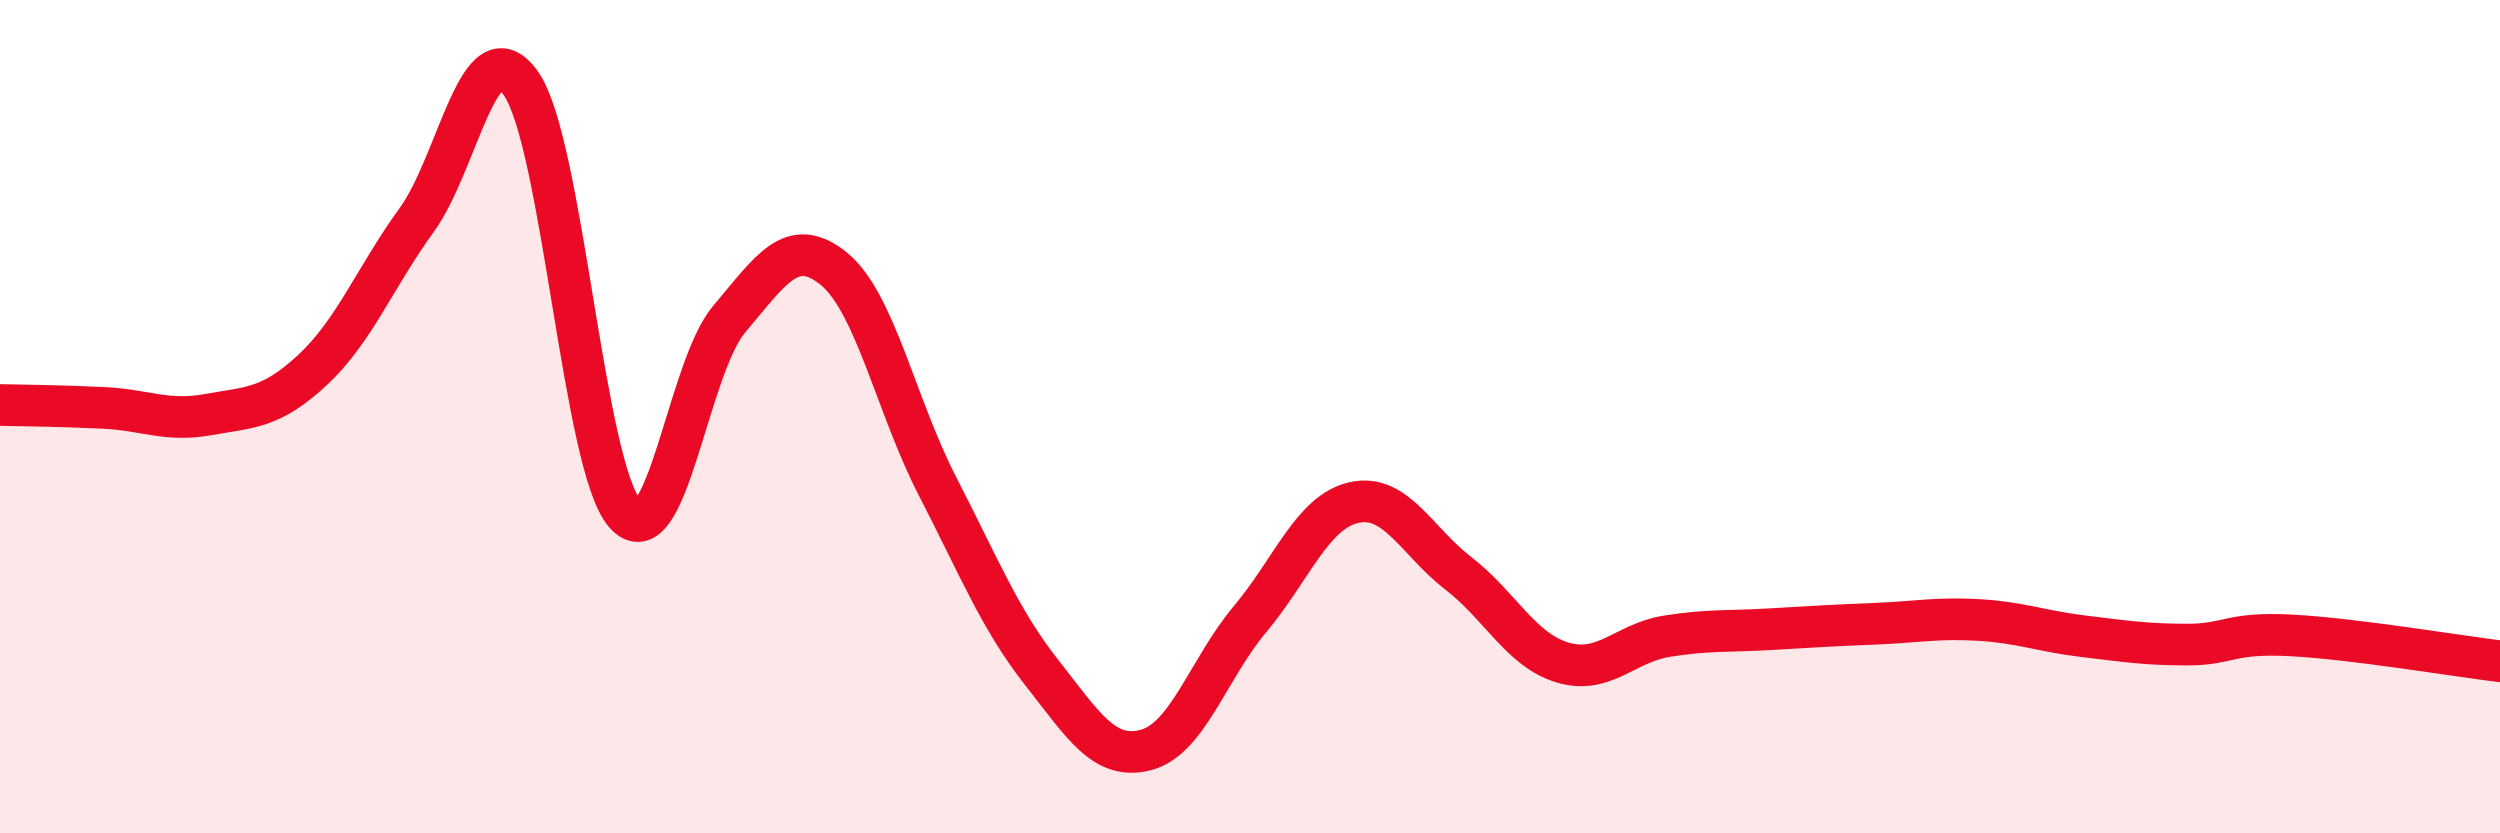
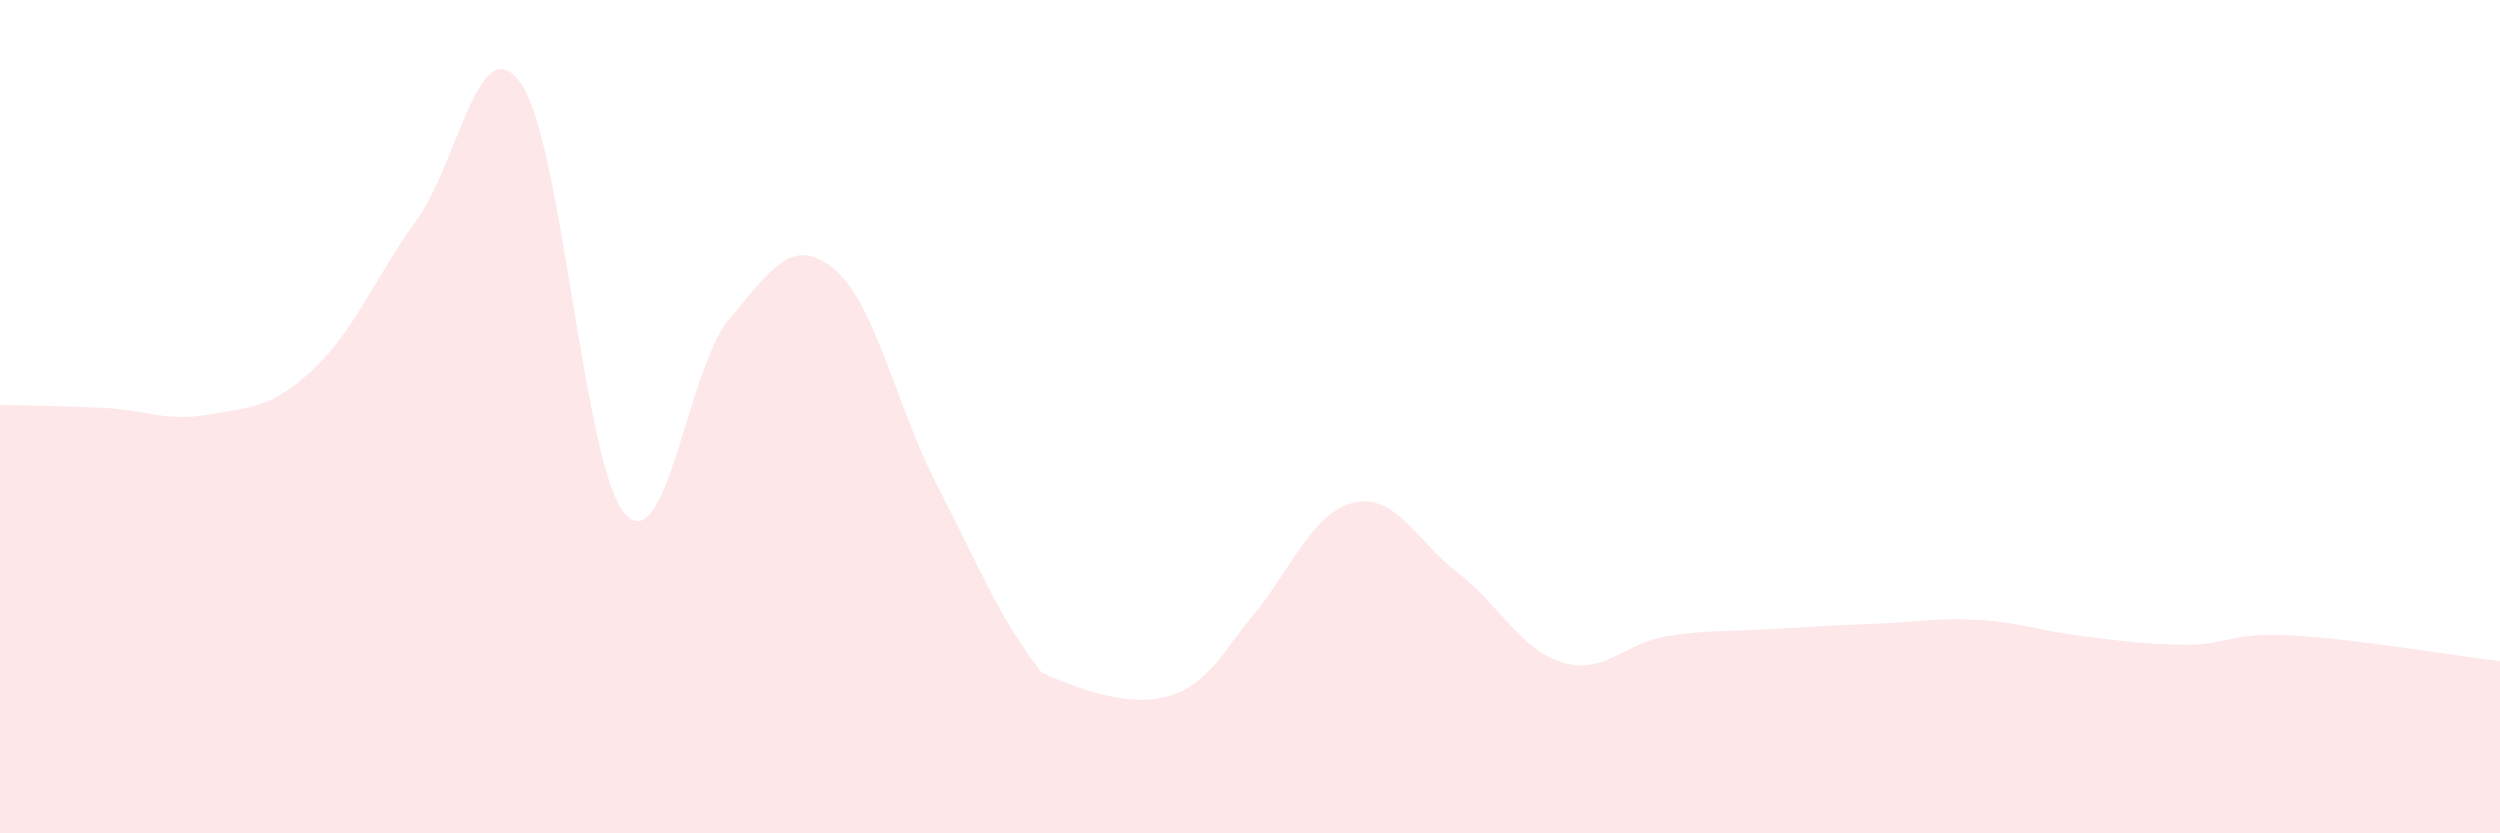
<svg xmlns="http://www.w3.org/2000/svg" width="60" height="20" viewBox="0 0 60 20">
-   <path d="M 0,9.72 C 0.5,9.73 1.5,9.74 2.5,9.79 C 3.5,9.84 4,10.13 5,9.95 C 6,9.77 6.5,9.81 7.5,8.88 C 8.5,7.95 9,6.66 10,5.28 C 11,3.9 11.5,0.59 12.5,2 C 13.5,3.41 14,11.2 15,12.33 C 16,13.46 16.5,8.84 17.5,7.66 C 18.5,6.48 19,5.64 20,6.44 C 21,7.24 21.5,9.73 22.5,11.67 C 23.5,13.61 24,14.87 25,16.14 C 26,17.41 26.5,18.26 27.5,18 C 28.5,17.74 29,16.05 30,14.86 C 31,13.67 31.5,12.28 32.5,12.06 C 33.5,11.84 34,12.99 35,13.76 C 36,14.53 36.5,15.6 37.5,15.9 C 38.5,16.2 39,15.43 40,15.27 C 41,15.11 41.5,15.16 42.5,15.1 C 43.5,15.04 44,15.01 45,14.97 C 46,14.93 46.5,14.82 47.5,14.88 C 48.5,14.94 49,15.15 50,15.27 C 51,15.39 51.5,15.47 52.5,15.47 C 53.5,15.47 53.5,15.17 55,15.25 C 56.5,15.33 59,15.75 60,15.87L60 20L0 20Z" fill="#EB0A25" opacity="0.1" stroke-linecap="round" stroke-linejoin="round" />
-   <path d="M 0,9.72 C 0.5,9.73 1.5,9.74 2.5,9.79 C 3.5,9.84 4,10.13 5,9.95 C 6,9.77 6.5,9.81 7.5,8.88 C 8.5,7.95 9,6.66 10,5.28 C 11,3.9 11.5,0.59 12.5,2 C 13.5,3.41 14,11.2 15,12.33 C 16,13.46 16.5,8.84 17.5,7.66 C 18.5,6.48 19,5.64 20,6.44 C 21,7.24 21.5,9.73 22.5,11.67 C 23.5,13.61 24,14.87 25,16.14 C 26,17.41 26.5,18.26 27.5,18 C 28.5,17.74 29,16.05 30,14.86 C 31,13.67 31.5,12.28 32.5,12.06 C 33.5,11.84 34,12.99 35,13.76 C 36,14.53 36.5,15.6 37.5,15.9 C 38.5,16.2 39,15.43 40,15.27 C 41,15.11 41.5,15.16 42.5,15.1 C 43.5,15.04 44,15.01 45,14.97 C 46,14.93 46.5,14.82 47.5,14.88 C 48.5,14.94 49,15.15 50,15.27 C 51,15.39 51.5,15.47 52.5,15.47 C 53.5,15.47 53.5,15.17 55,15.25 C 56.5,15.33 59,15.75 60,15.87" stroke="#EB0A25" stroke-width="1" fill="none" stroke-linecap="round" stroke-linejoin="round" />
+   <path d="M 0,9.72 C 0.5,9.73 1.5,9.74 2.5,9.79 C 3.5,9.84 4,10.13 5,9.95 C 6,9.77 6.5,9.81 7.5,8.88 C 8.5,7.95 9,6.66 10,5.28 C 11,3.9 11.5,0.59 12.5,2 C 13.5,3.41 14,11.2 15,12.33 C 16,13.46 16.5,8.84 17.5,7.66 C 18.5,6.48 19,5.64 20,6.44 C 21,7.24 21.5,9.73 22.5,11.67 C 23.5,13.61 24,14.87 25,16.14 C 28.5,17.74 29,16.05 30,14.86 C 31,13.67 31.5,12.28 32.5,12.06 C 33.5,11.84 34,12.99 35,13.76 C 36,14.53 36.5,15.6 37.5,15.9 C 38.5,16.2 39,15.43 40,15.27 C 41,15.11 41.5,15.16 42.5,15.1 C 43.5,15.04 44,15.01 45,14.97 C 46,14.93 46.5,14.82 47.5,14.88 C 48.5,14.94 49,15.15 50,15.27 C 51,15.39 51.5,15.47 52.5,15.47 C 53.5,15.47 53.5,15.17 55,15.25 C 56.5,15.33 59,15.75 60,15.87L60 20L0 20Z" fill="#EB0A25" opacity="0.1" stroke-linecap="round" stroke-linejoin="round" />
</svg>